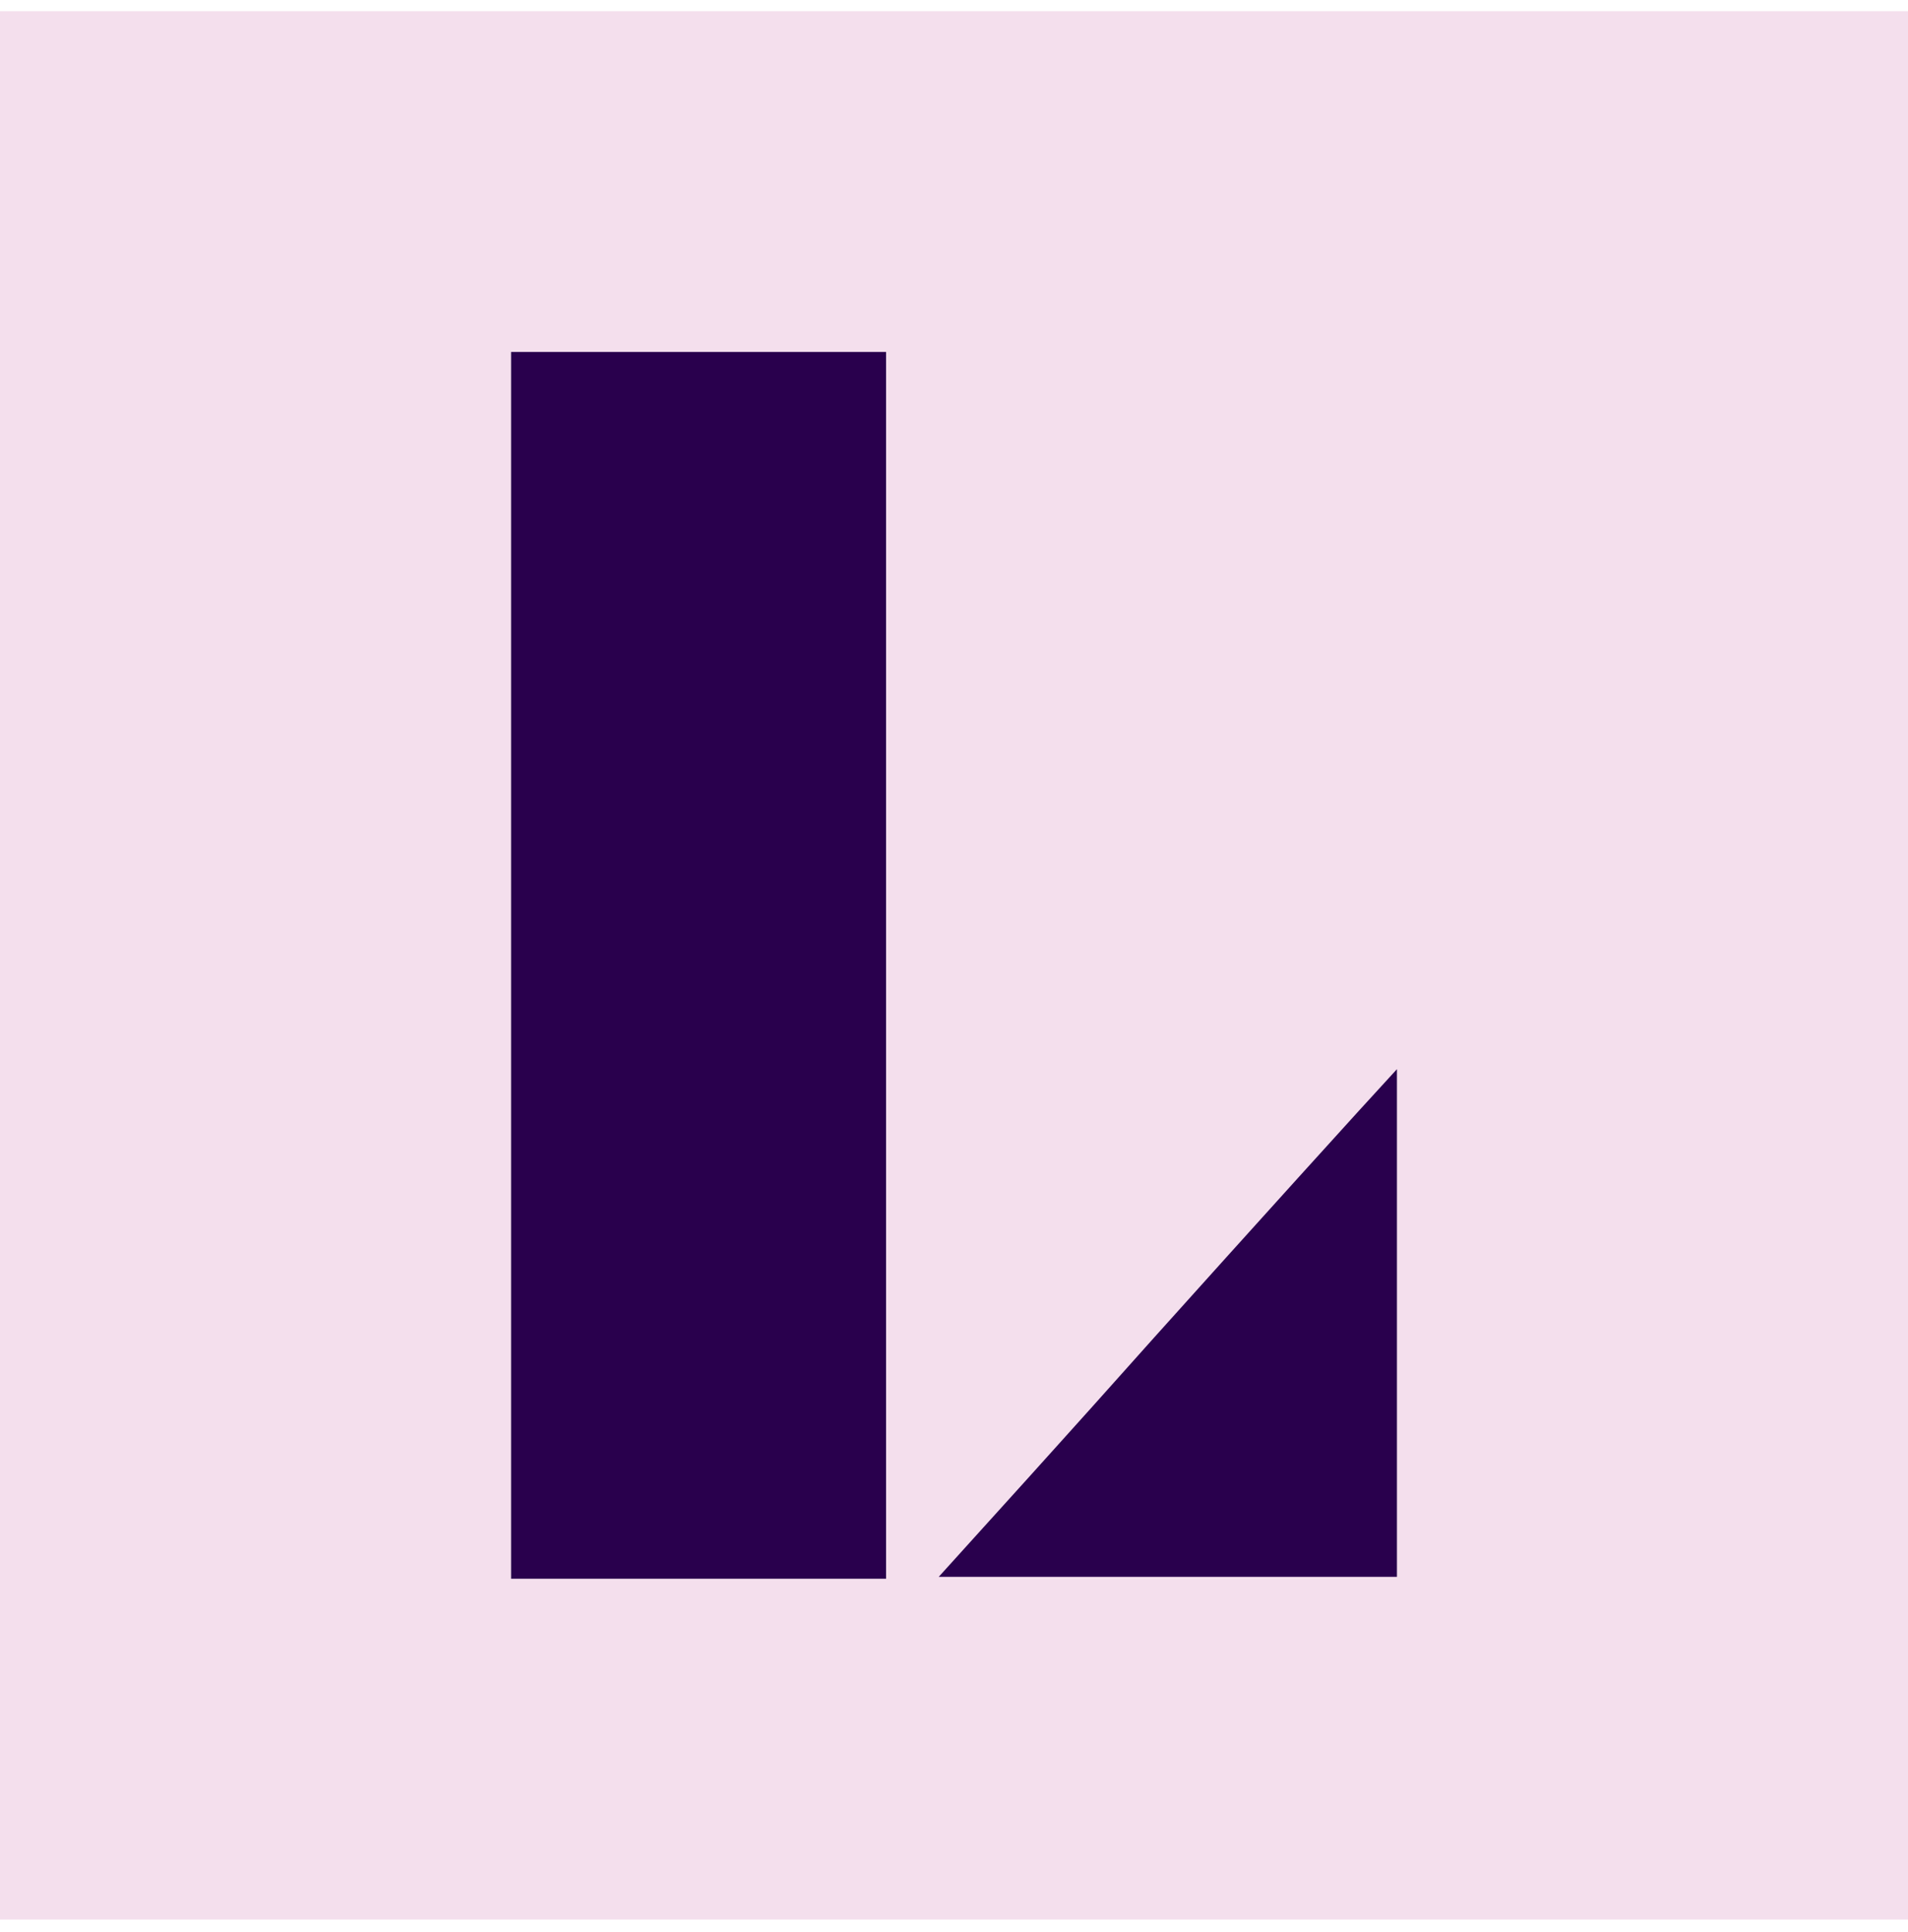
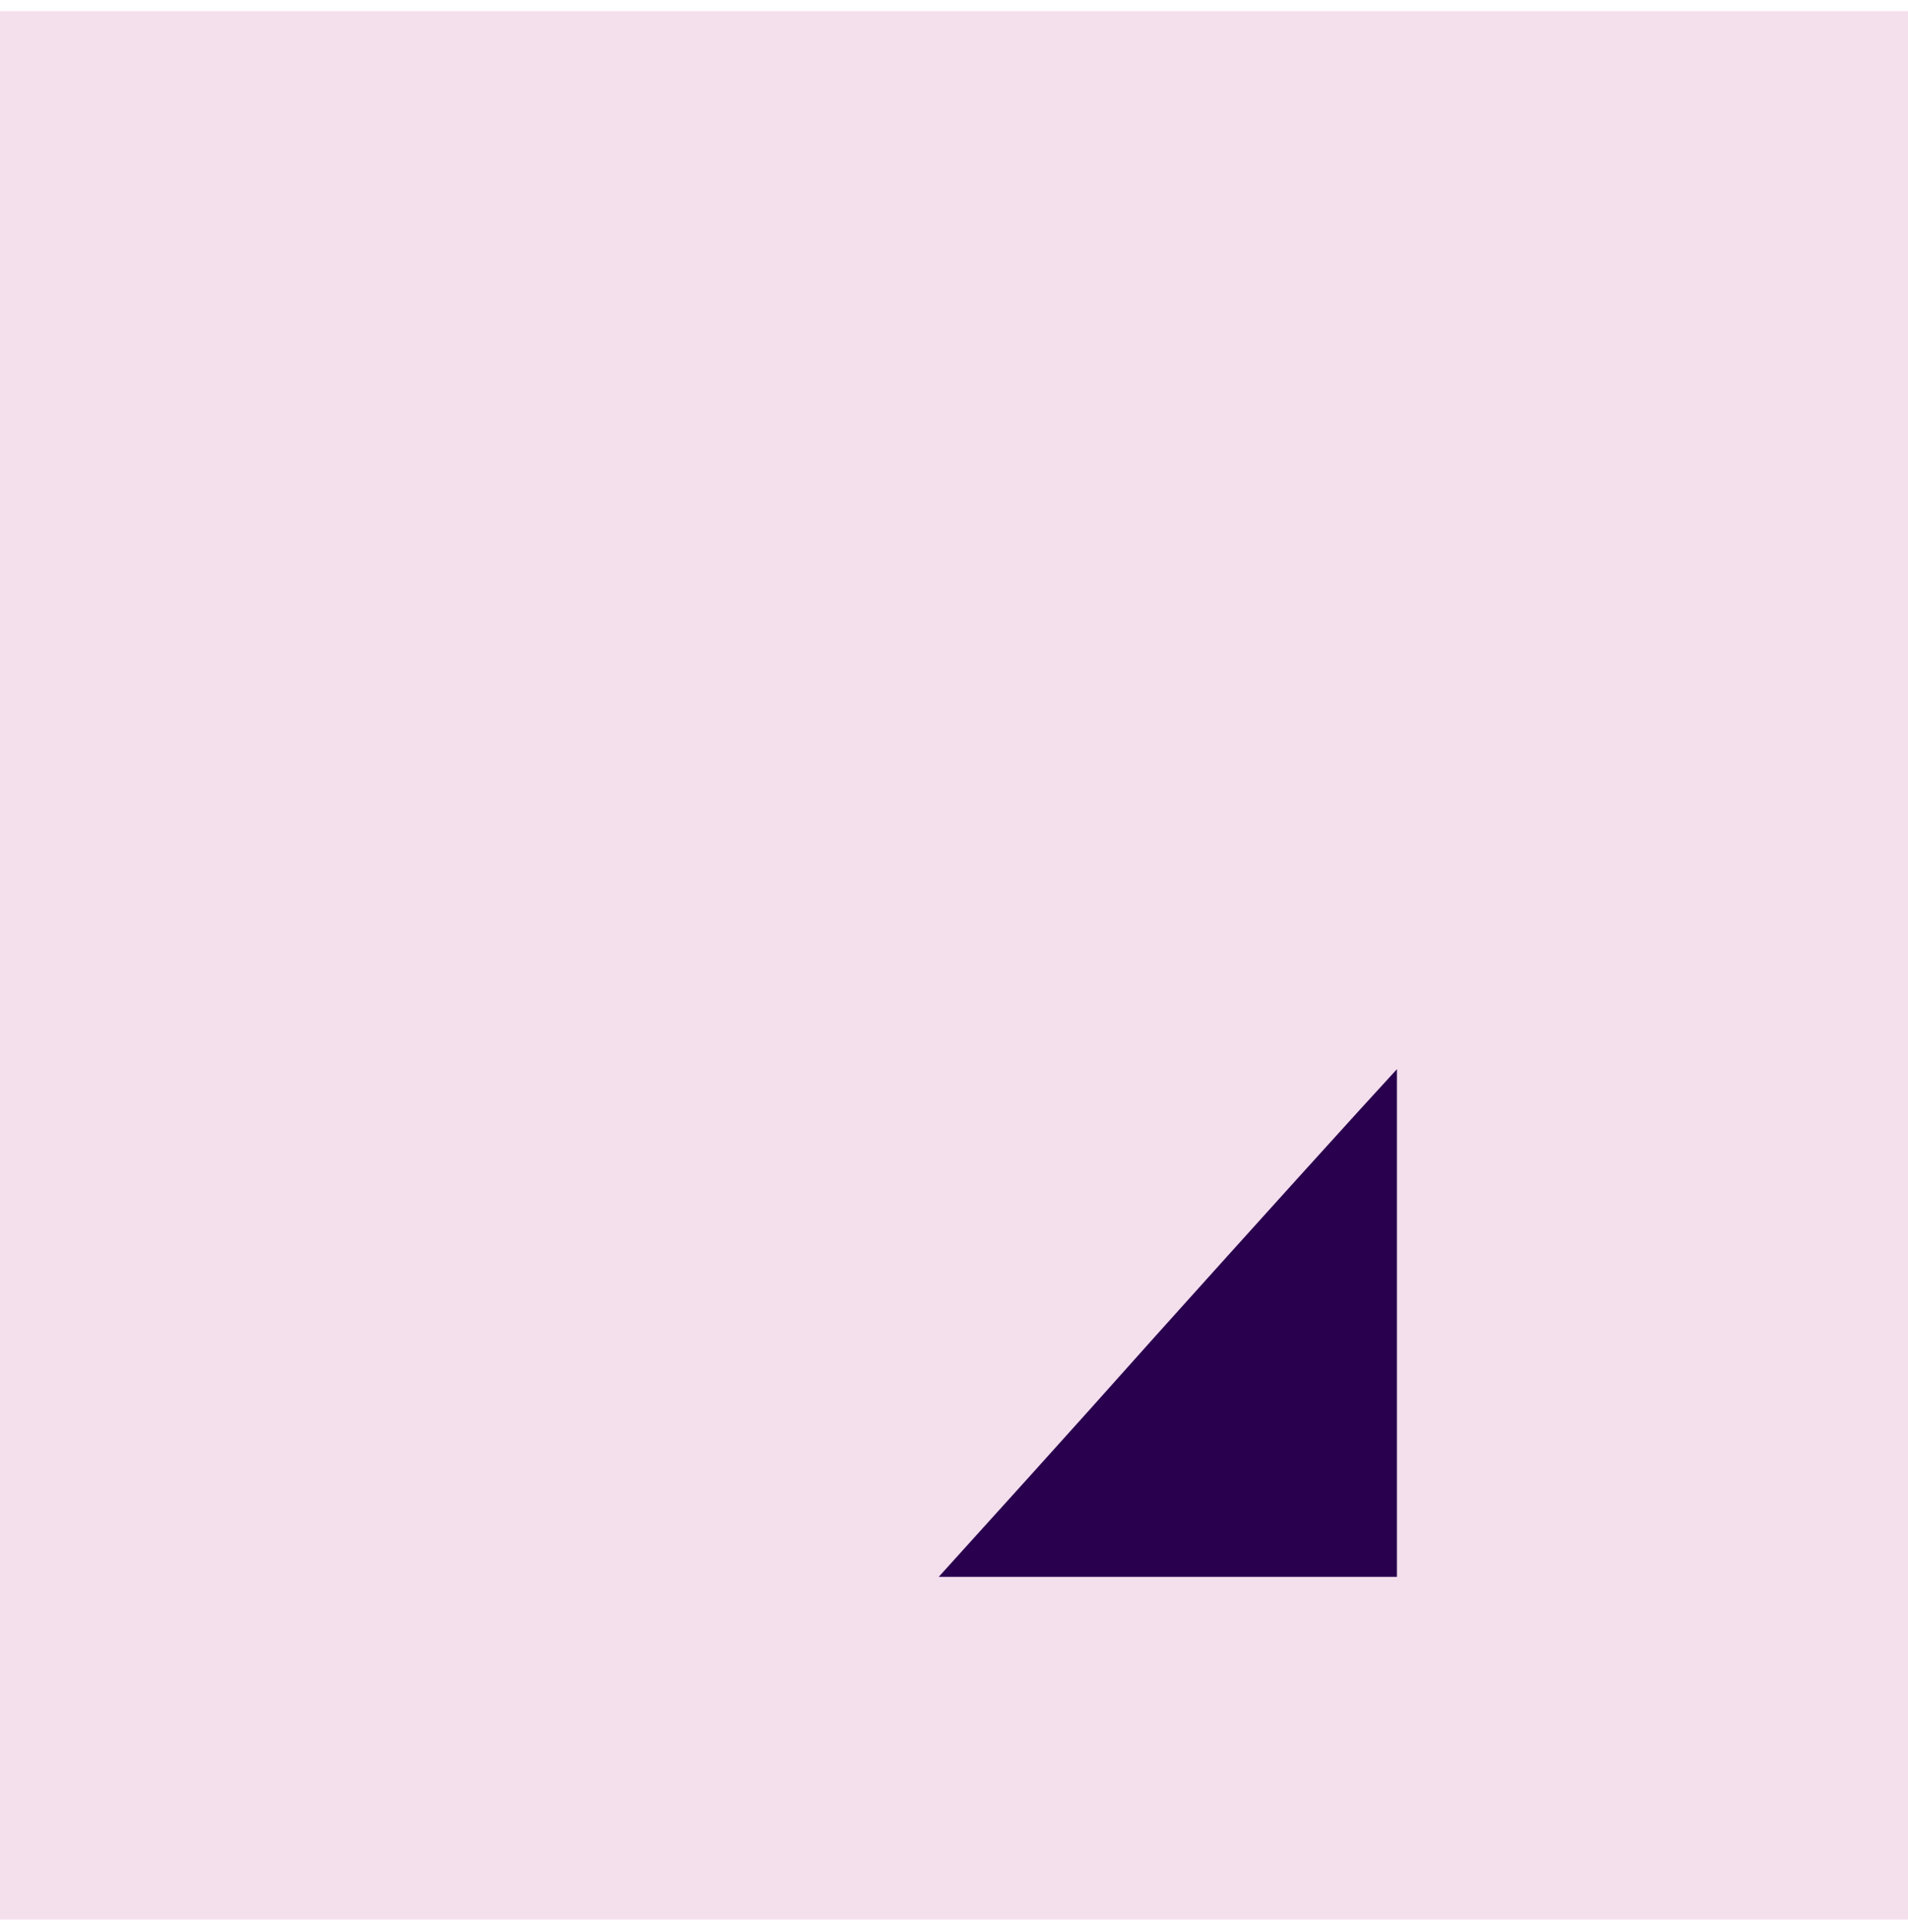
<svg xmlns="http://www.w3.org/2000/svg" width="80" height="81" viewBox="0 0 80 81" fill="none">
  <rect width="80" height="80" transform="translate(0 0.469)" fill="#F4DFED" />
-   <path d="M37.152 14.755H21.429V66.183H37.152V14.755Z" fill="#29004D" />
  <path d="M48.384 56.08C44.862 60.036 41.092 64.189 39.359 66.104H58.572V44.821C57.216 46.284 52.306 51.712 48.384 56.08Z" fill="#29004D" />
</svg>